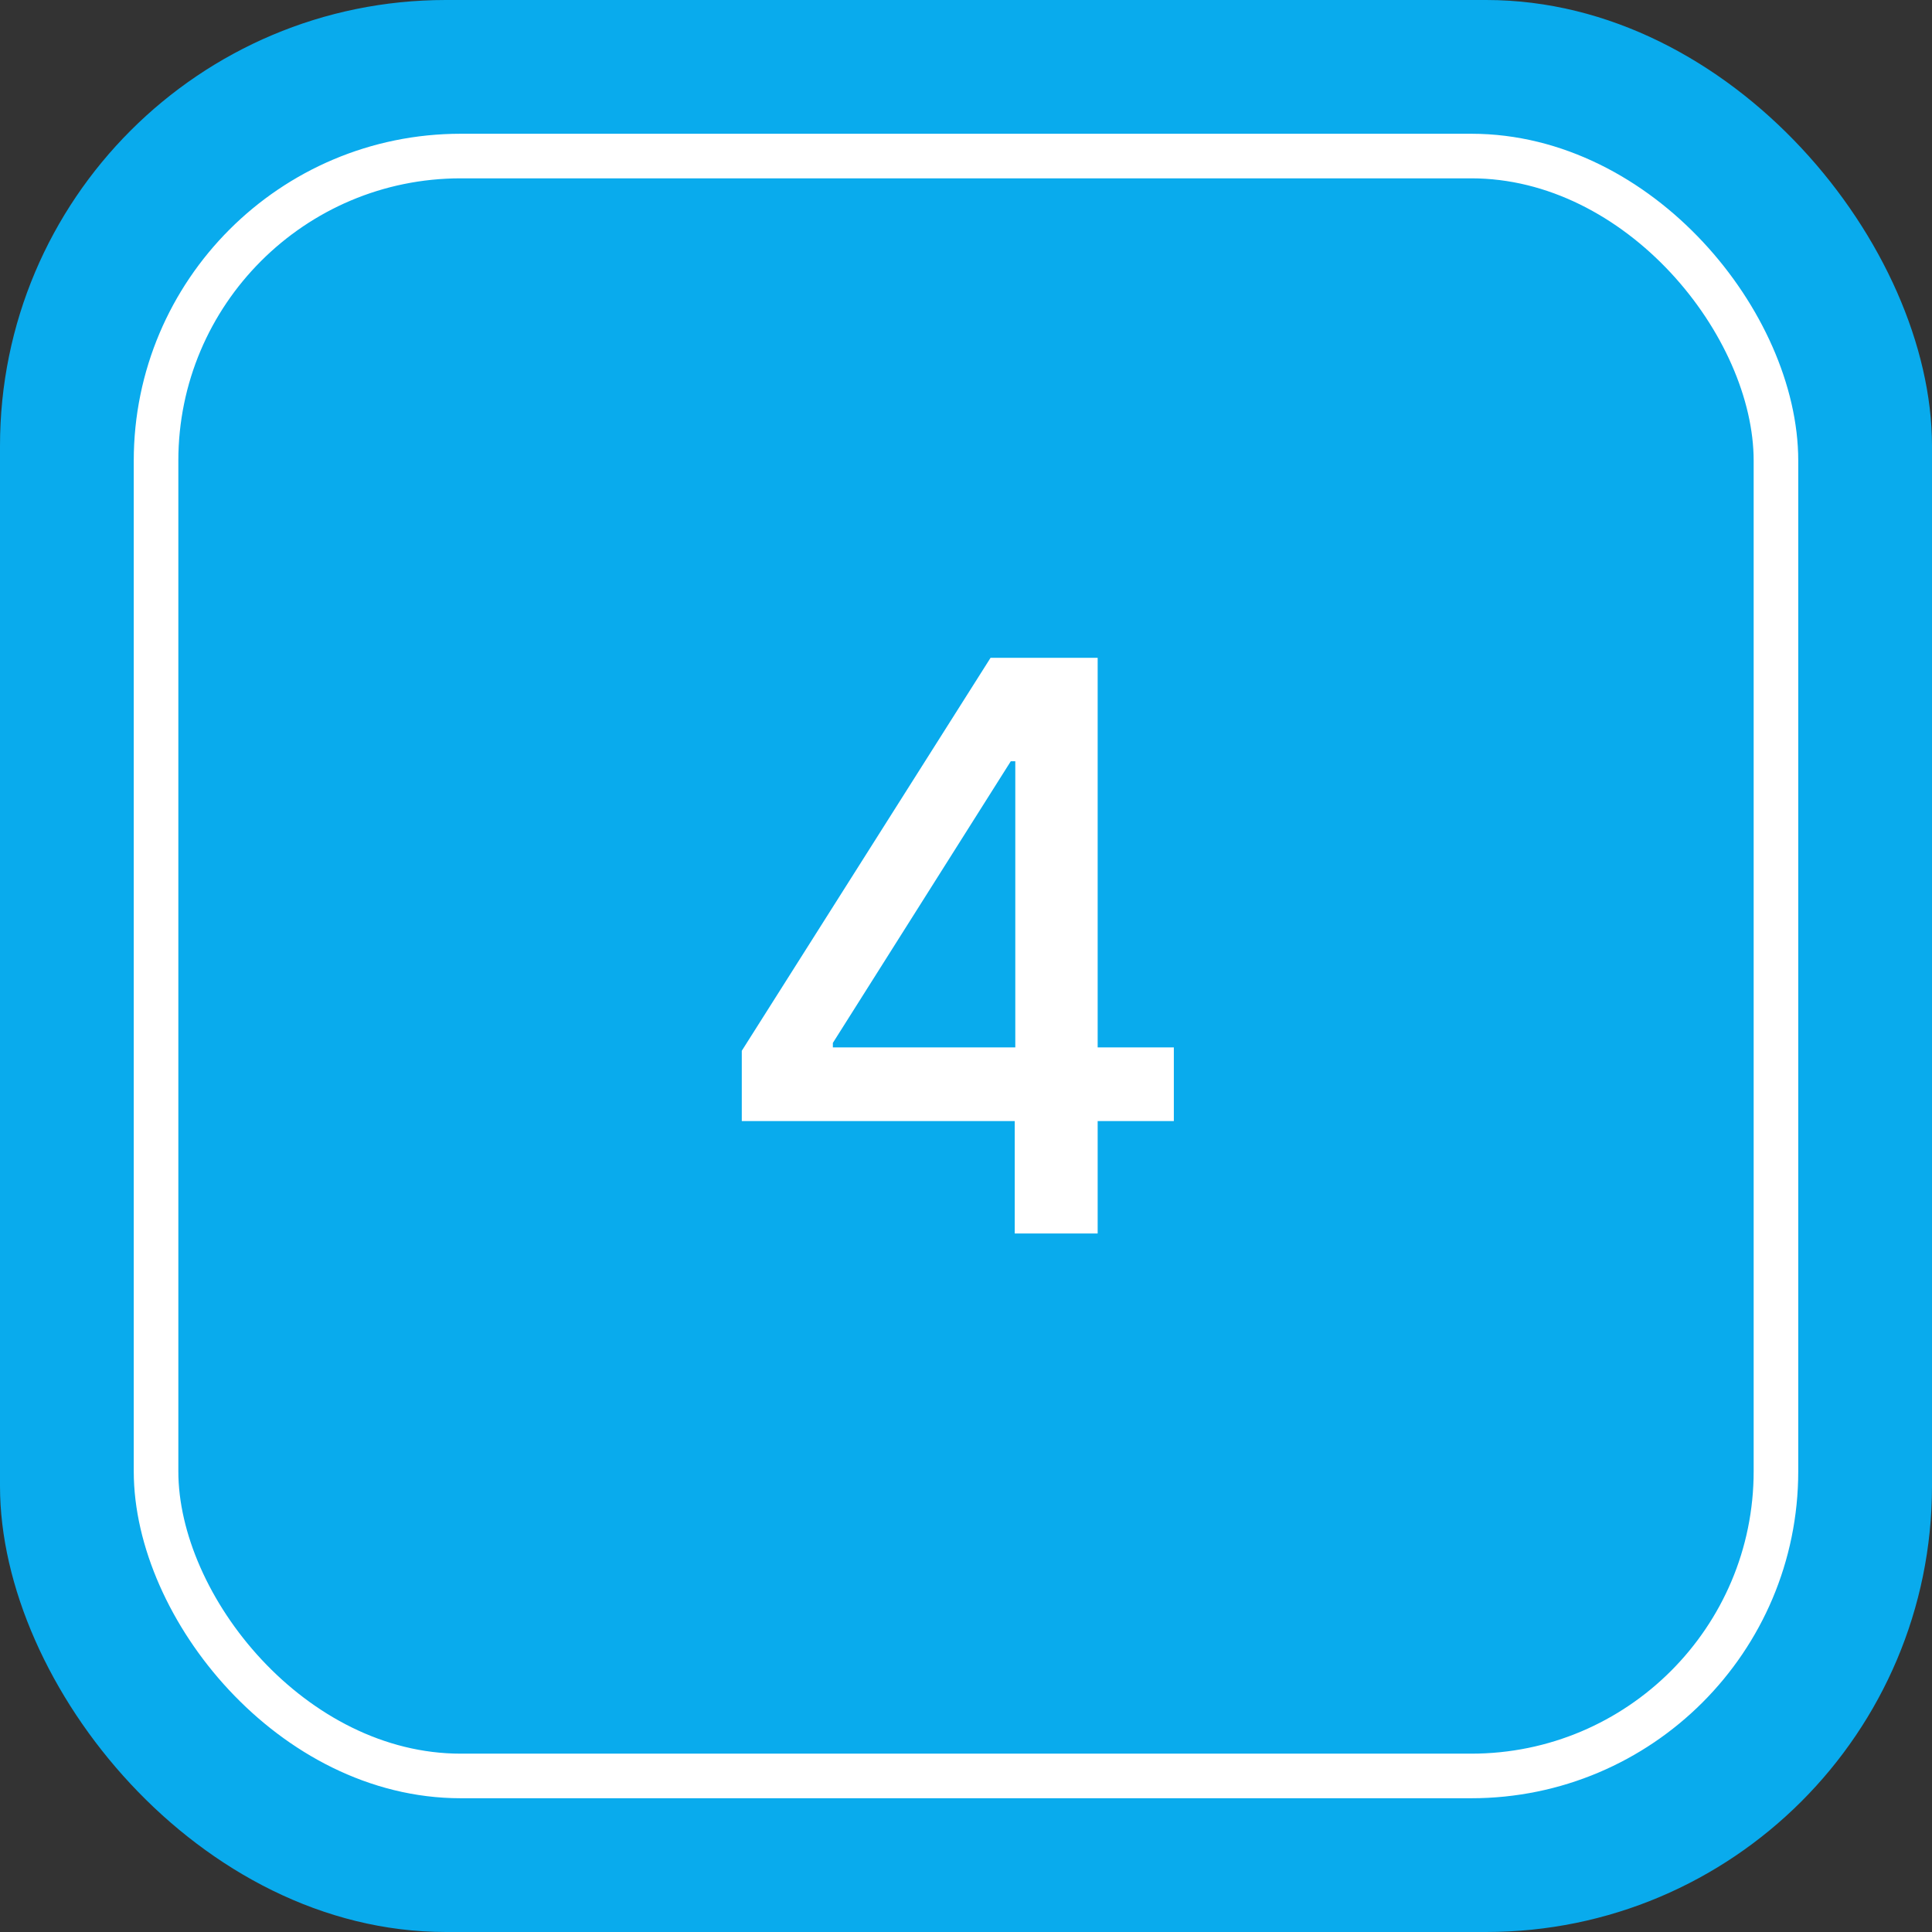
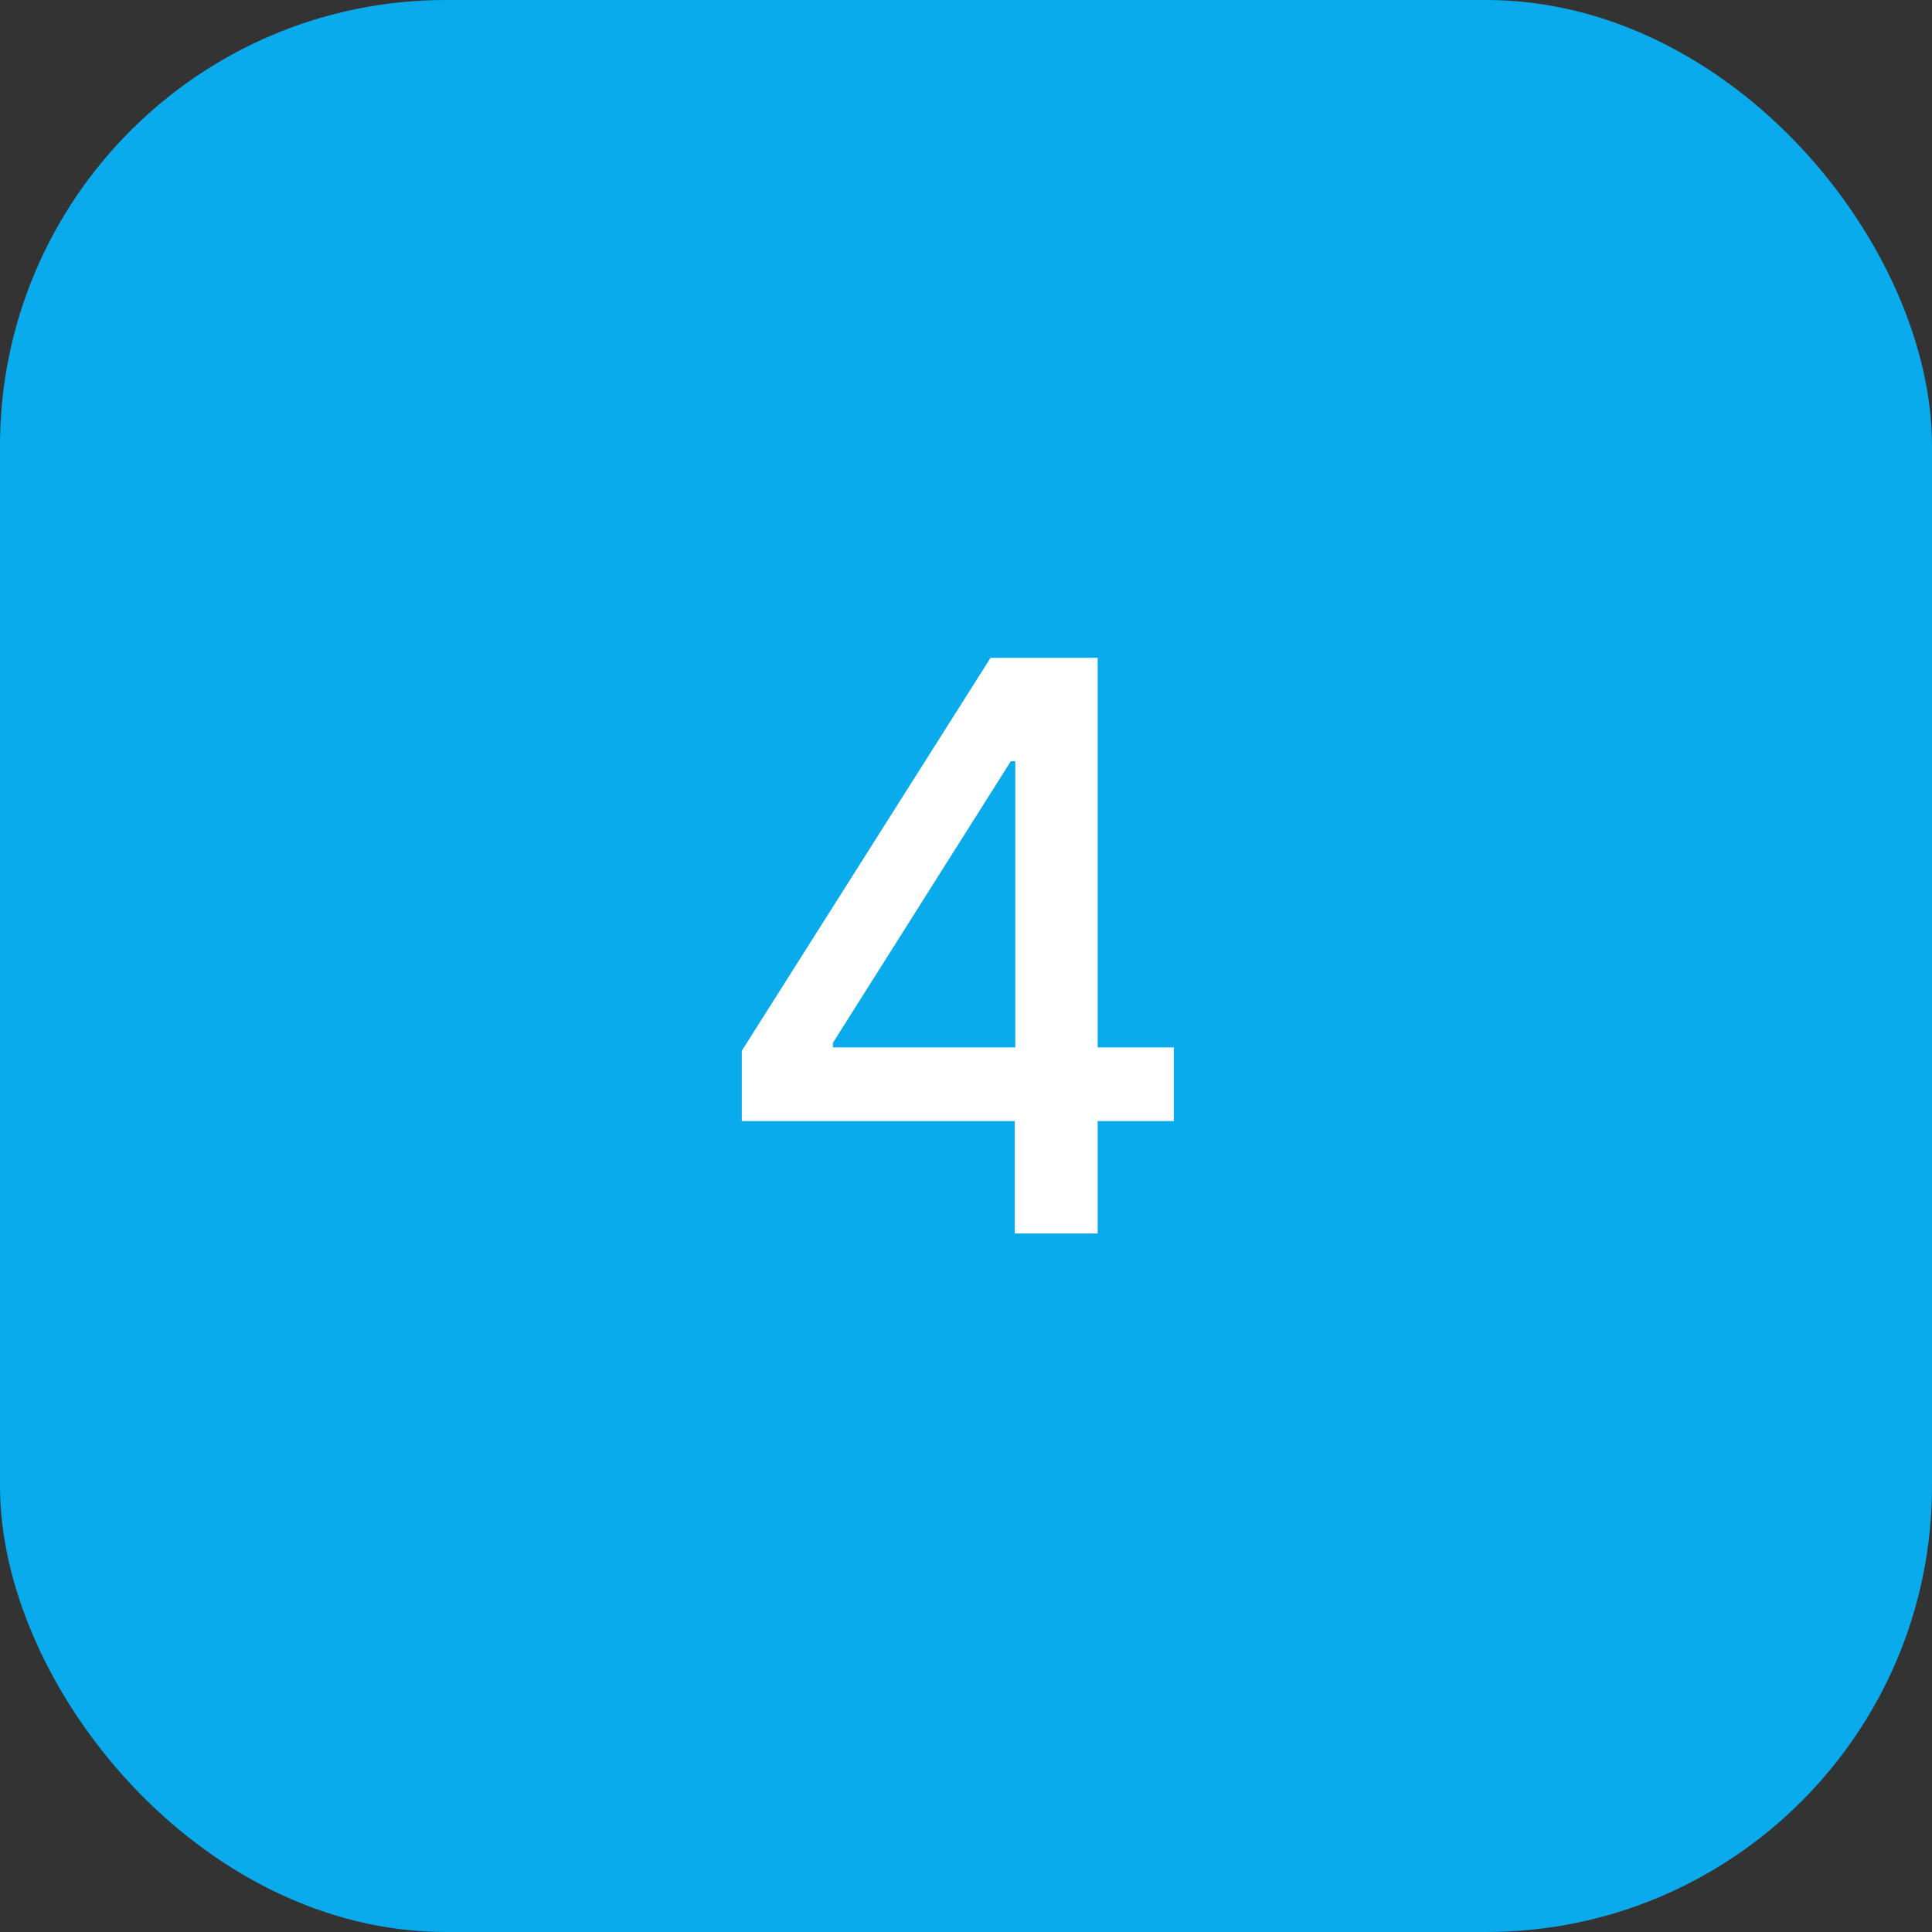
<svg xmlns="http://www.w3.org/2000/svg" width="130" height="130" viewBox="0 0 130 130" fill="none">
  <rect x="0" y="0" width="130" height="130" fill="#333333" stroke="none" />
  <rect width="130" height="130" rx="30" fill="#09ABED" />
  <path d="M49.913 75.434V70.705L66.653 44.262H70.379V51.223H68.014L56.041 70.176V70.478H78.985V75.434H49.913ZM68.279 83V73.996L68.317 71.84V44.262H73.859V83H68.279Z" fill="white" />
-   <rect x="10.5" y="10.5" width="109" height="109" rx="20.5" stroke="white" stroke-width="3" />
</svg>